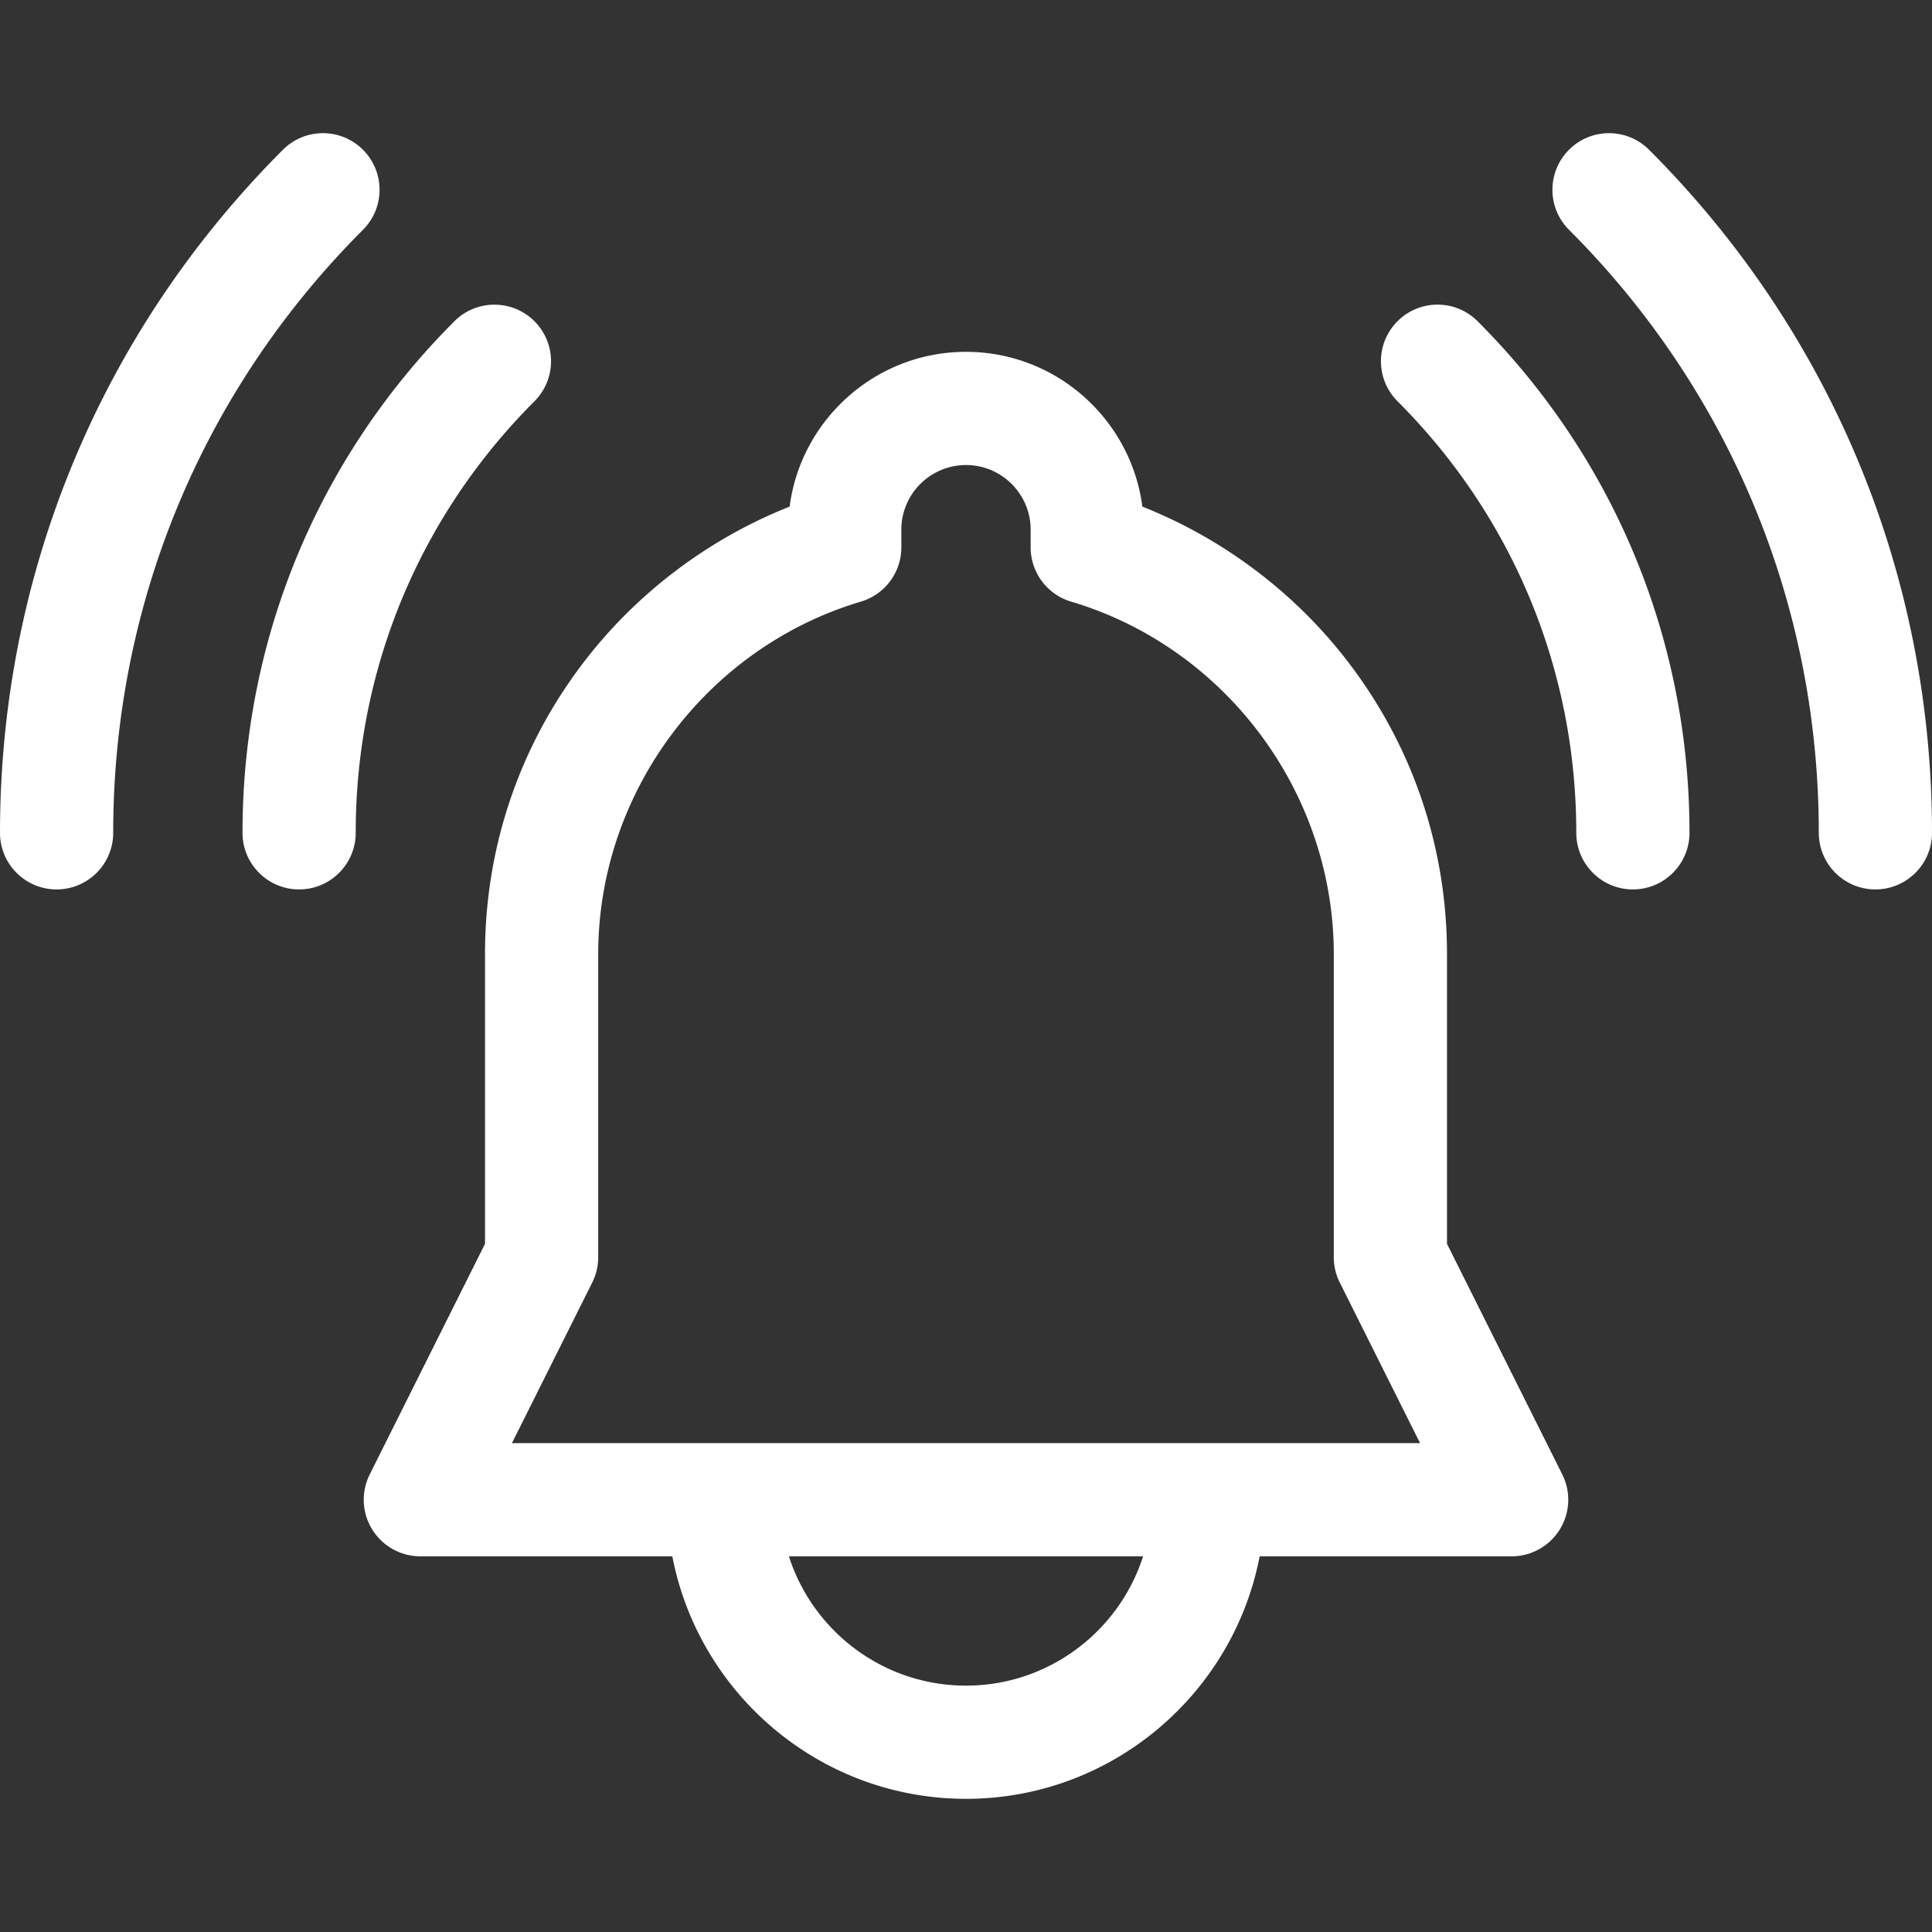
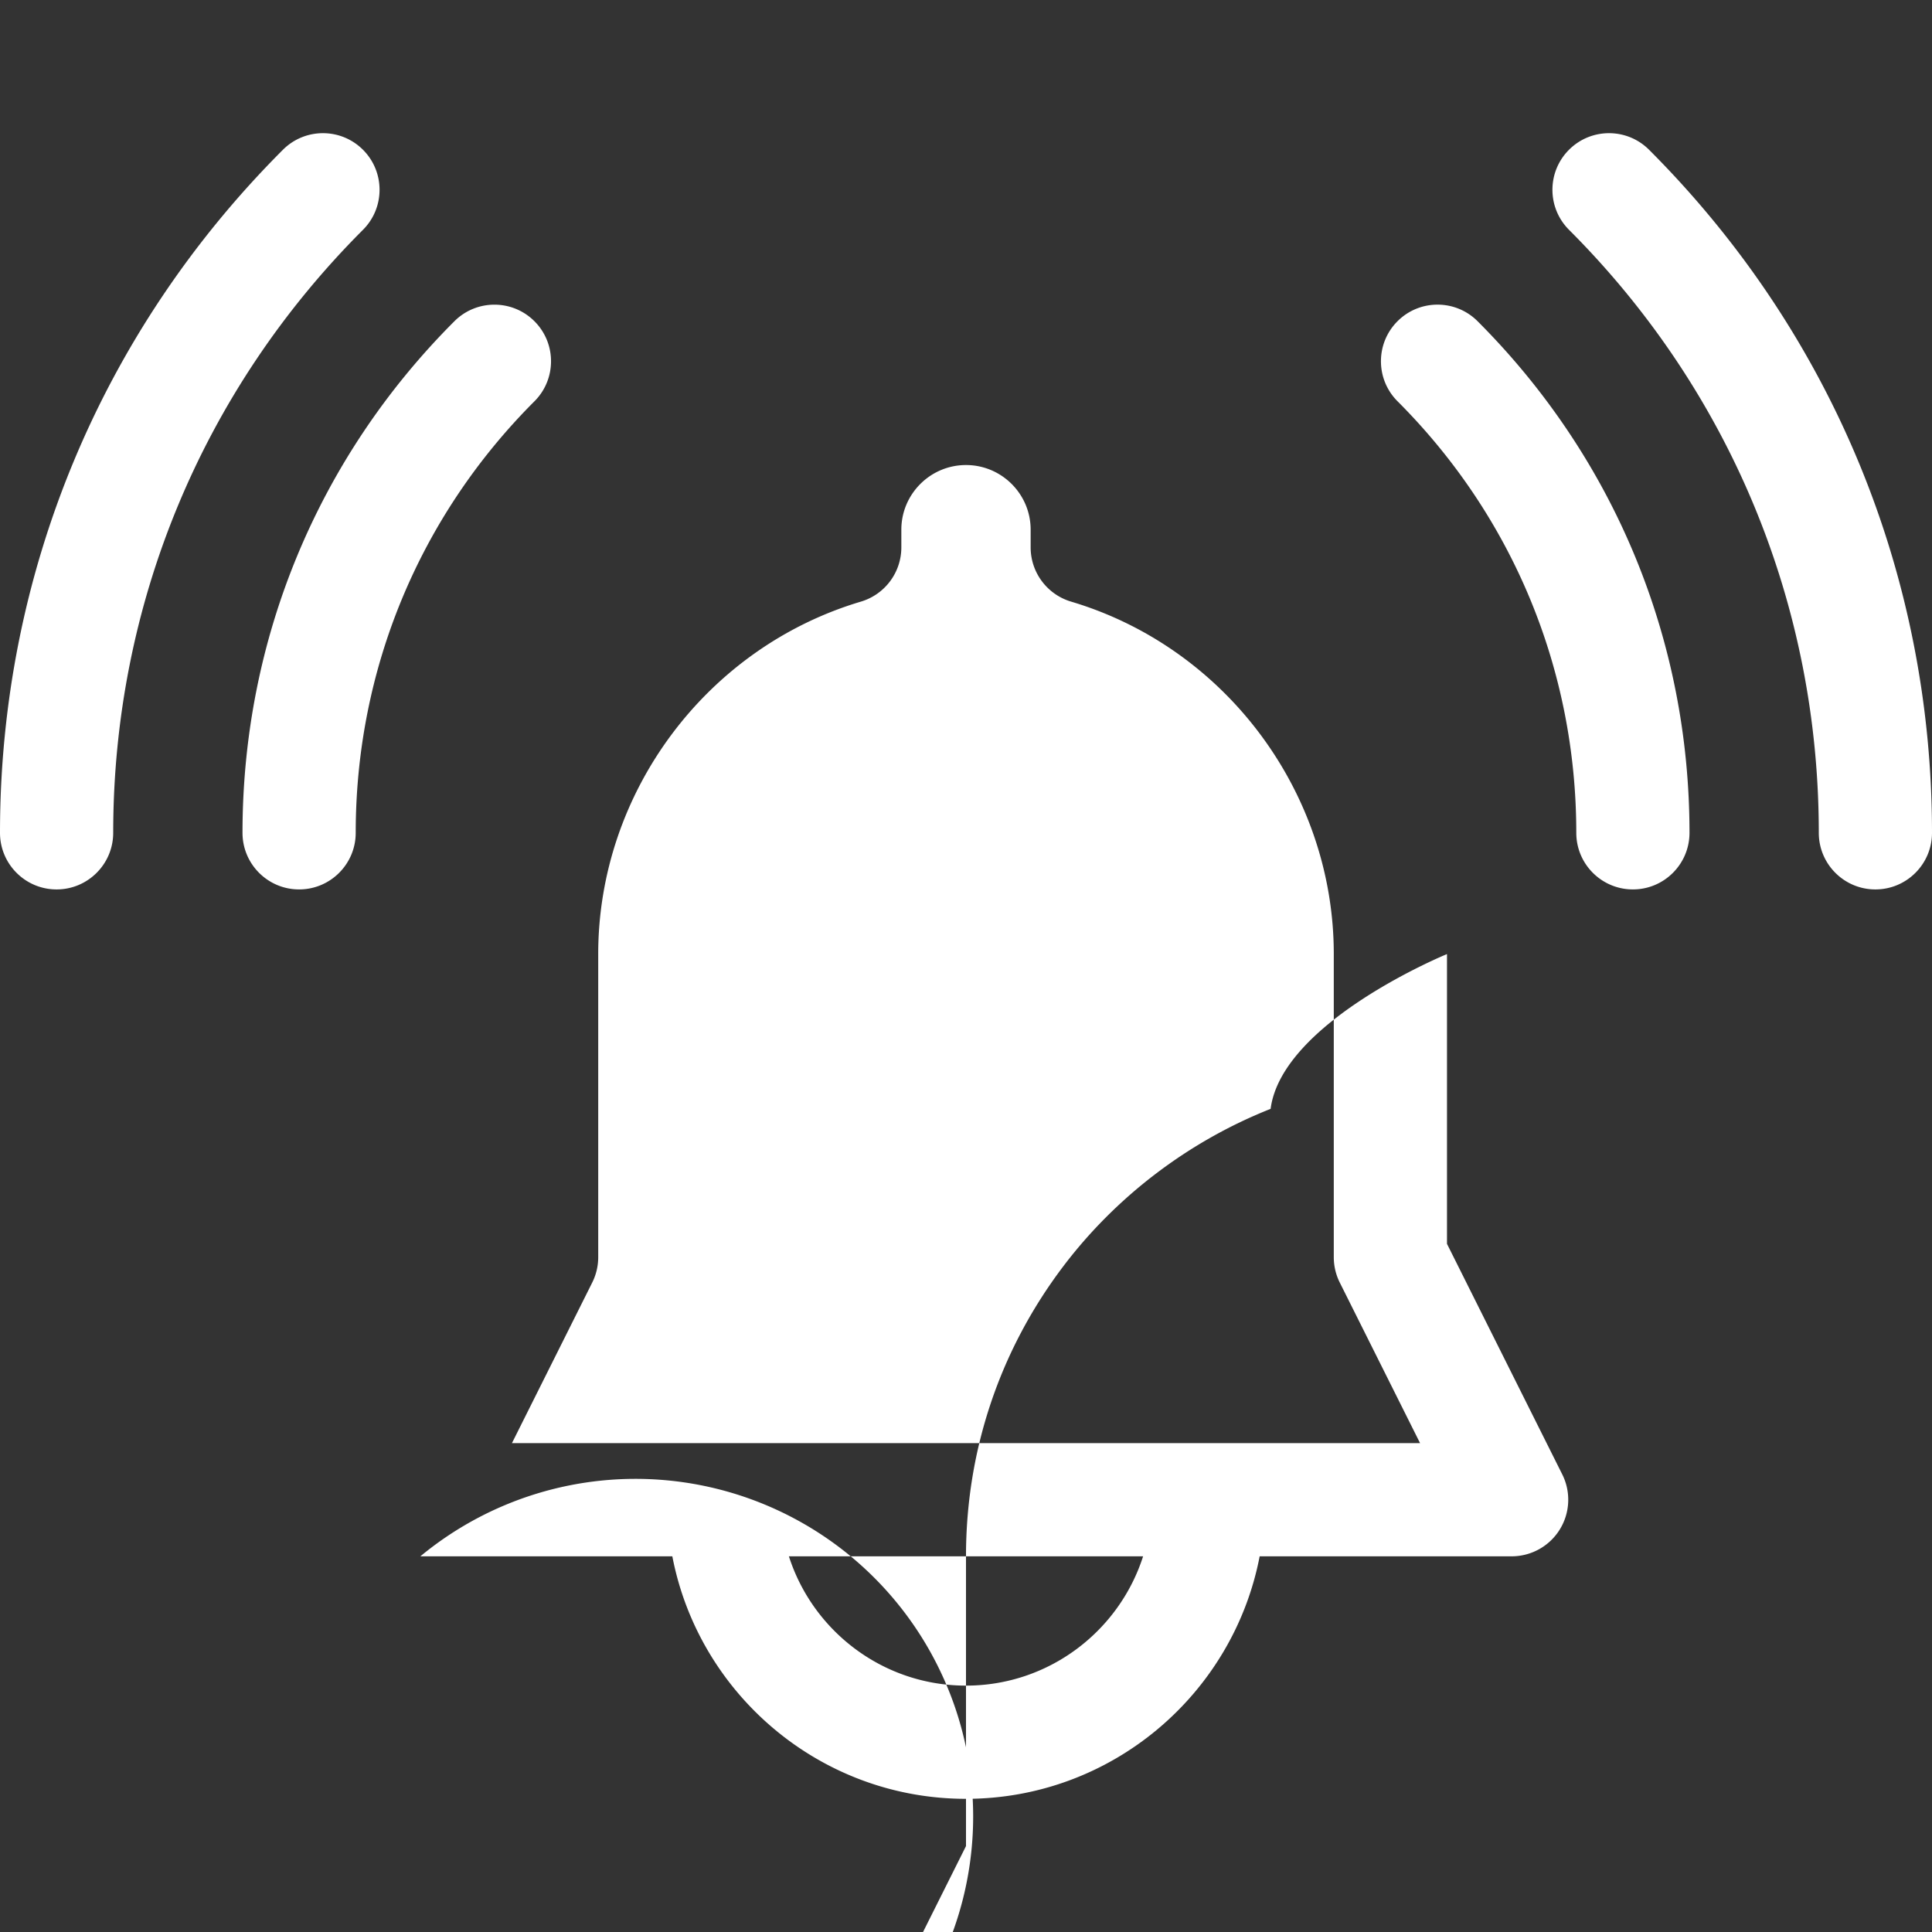
<svg xmlns="http://www.w3.org/2000/svg" version="1.1" width="512" height="512" x="0" y="0" viewBox="0 0 512 512" style="enable-background:new 0 0 512 512" xml:space="preserve" class="">
  <rect x="0" y="0" width="512" height="512" fill="#333333" stroke="none" />
  <g>
-     <path d="M437.017 39.687c-5.858-5.857-15.356-5.857-21.213 0-5.858 5.858-5.857 15.356 0 21.213C458.492 103.585 482 160.338 482 220.707c0 8.284 6.716 15 15 15s15-6.716 15-15c0-68.382-26.629-132.67-74.983-181.02zM96.193 39.688c-5.858-5.857-15.355-5.858-21.213 0C26.628 88.042 0 152.329 0 220.707c0 8.284 6.716 15 15 15s15-6.716 15-15c0-60.365 23.508-117.118 66.193-159.805 5.858-5.858 5.858-15.356 0-21.214zM370.358 85.125c-5.858 5.858-5.857 15.355 0 21.213 30.55 30.548 47.374 71.164 47.374 114.368 0 8.284 6.716 15 15 15s15-6.716 15-15c0-51.217-19.945-99.368-56.161-135.582-5.858-5.856-15.355-5.856-21.213.001zM141.634 85.132c-5.858-5.857-15.356-5.857-21.213.001-36.211 36.216-56.154 84.363-56.154 135.573 0 8.284 6.716 15 15 15s15-6.716 15-15c0-43.197 16.823-83.811 47.369-114.361 5.857-5.858 5.856-15.355-.002-21.213zM383.467 329.632V252.84c0-28.011-8.918-54.59-25.79-76.865-14.101-18.617-33.332-33.16-54.939-41.717-3.007-23.111-22.82-41.018-46.738-41.018s-43.733 17.906-46.74 41.018c-21.606 8.558-40.837 23.101-54.938 41.717-16.872 22.275-25.79 48.854-25.79 76.865v76.792l-30.549 61.1A15 15 0 0 0 111.4 412.44h66.774c7.033 36.558 39.246 64.267 77.825 64.267 38.578 0 70.791-27.709 77.823-64.267H400.6a15 15 0 0 0 13.417-21.708zM256 446.707c-21.938 0-40.573-14.413-46.933-34.267h93.865c-6.36 19.854-24.994 34.267-46.932 34.267zm64.266-64.267H135.671l21.279-42.559a14.99 14.99 0 0 0 1.583-6.708V252.84c0-42.793 28.625-81.203 69.612-93.405a15 15 0 0 0 10.72-14.376v-4.686c0-9.447 7.687-17.133 17.135-17.133 9.447 0 17.133 7.686 17.133 17.133v4.686c0 6.636 4.36 12.483 10.72 14.376 40.987 12.202 69.614 50.611 69.614 93.405v80.333c0 2.329.542 4.625 1.583 6.708l21.279 42.559z" fill="#ffffff" opacity="1" data-original="#000000" class="" />
+     <path d="M437.017 39.687c-5.858-5.857-15.356-5.857-21.213 0-5.858 5.858-5.857 15.356 0 21.213C458.492 103.585 482 160.338 482 220.707c0 8.284 6.716 15 15 15s15-6.716 15-15c0-68.382-26.629-132.67-74.983-181.02zM96.193 39.688c-5.858-5.857-15.355-5.858-21.213 0C26.628 88.042 0 152.329 0 220.707c0 8.284 6.716 15 15 15s15-6.716 15-15c0-60.365 23.508-117.118 66.193-159.805 5.858-5.858 5.858-15.356 0-21.214zM370.358 85.125c-5.858 5.858-5.857 15.355 0 21.213 30.55 30.548 47.374 71.164 47.374 114.368 0 8.284 6.716 15 15 15s15-6.716 15-15c0-51.217-19.945-99.368-56.161-135.582-5.858-5.856-15.355-5.856-21.213.001zM141.634 85.132c-5.858-5.857-15.356-5.857-21.213.001-36.211 36.216-56.154 84.363-56.154 135.573 0 8.284 6.716 15 15 15s15-6.716 15-15c0-43.197 16.823-83.811 47.369-114.361 5.857-5.858 5.856-15.355-.002-21.213zM383.467 329.632V252.84s-43.733 17.906-46.74 41.018c-21.606 8.558-40.837 23.101-54.938 41.717-16.872 22.275-25.79 48.854-25.79 76.865v76.792l-30.549 61.1A15 15 0 0 0 111.4 412.44h66.774c7.033 36.558 39.246 64.267 77.825 64.267 38.578 0 70.791-27.709 77.823-64.267H400.6a15 15 0 0 0 13.417-21.708zM256 446.707c-21.938 0-40.573-14.413-46.933-34.267h93.865c-6.36 19.854-24.994 34.267-46.932 34.267zm64.266-64.267H135.671l21.279-42.559a14.99 14.99 0 0 0 1.583-6.708V252.84c0-42.793 28.625-81.203 69.612-93.405a15 15 0 0 0 10.72-14.376v-4.686c0-9.447 7.687-17.133 17.135-17.133 9.447 0 17.133 7.686 17.133 17.133v4.686c0 6.636 4.36 12.483 10.72 14.376 40.987 12.202 69.614 50.611 69.614 93.405v80.333c0 2.329.542 4.625 1.583 6.708l21.279 42.559z" fill="#ffffff" opacity="1" data-original="#000000" class="" />
  </g>
</svg>